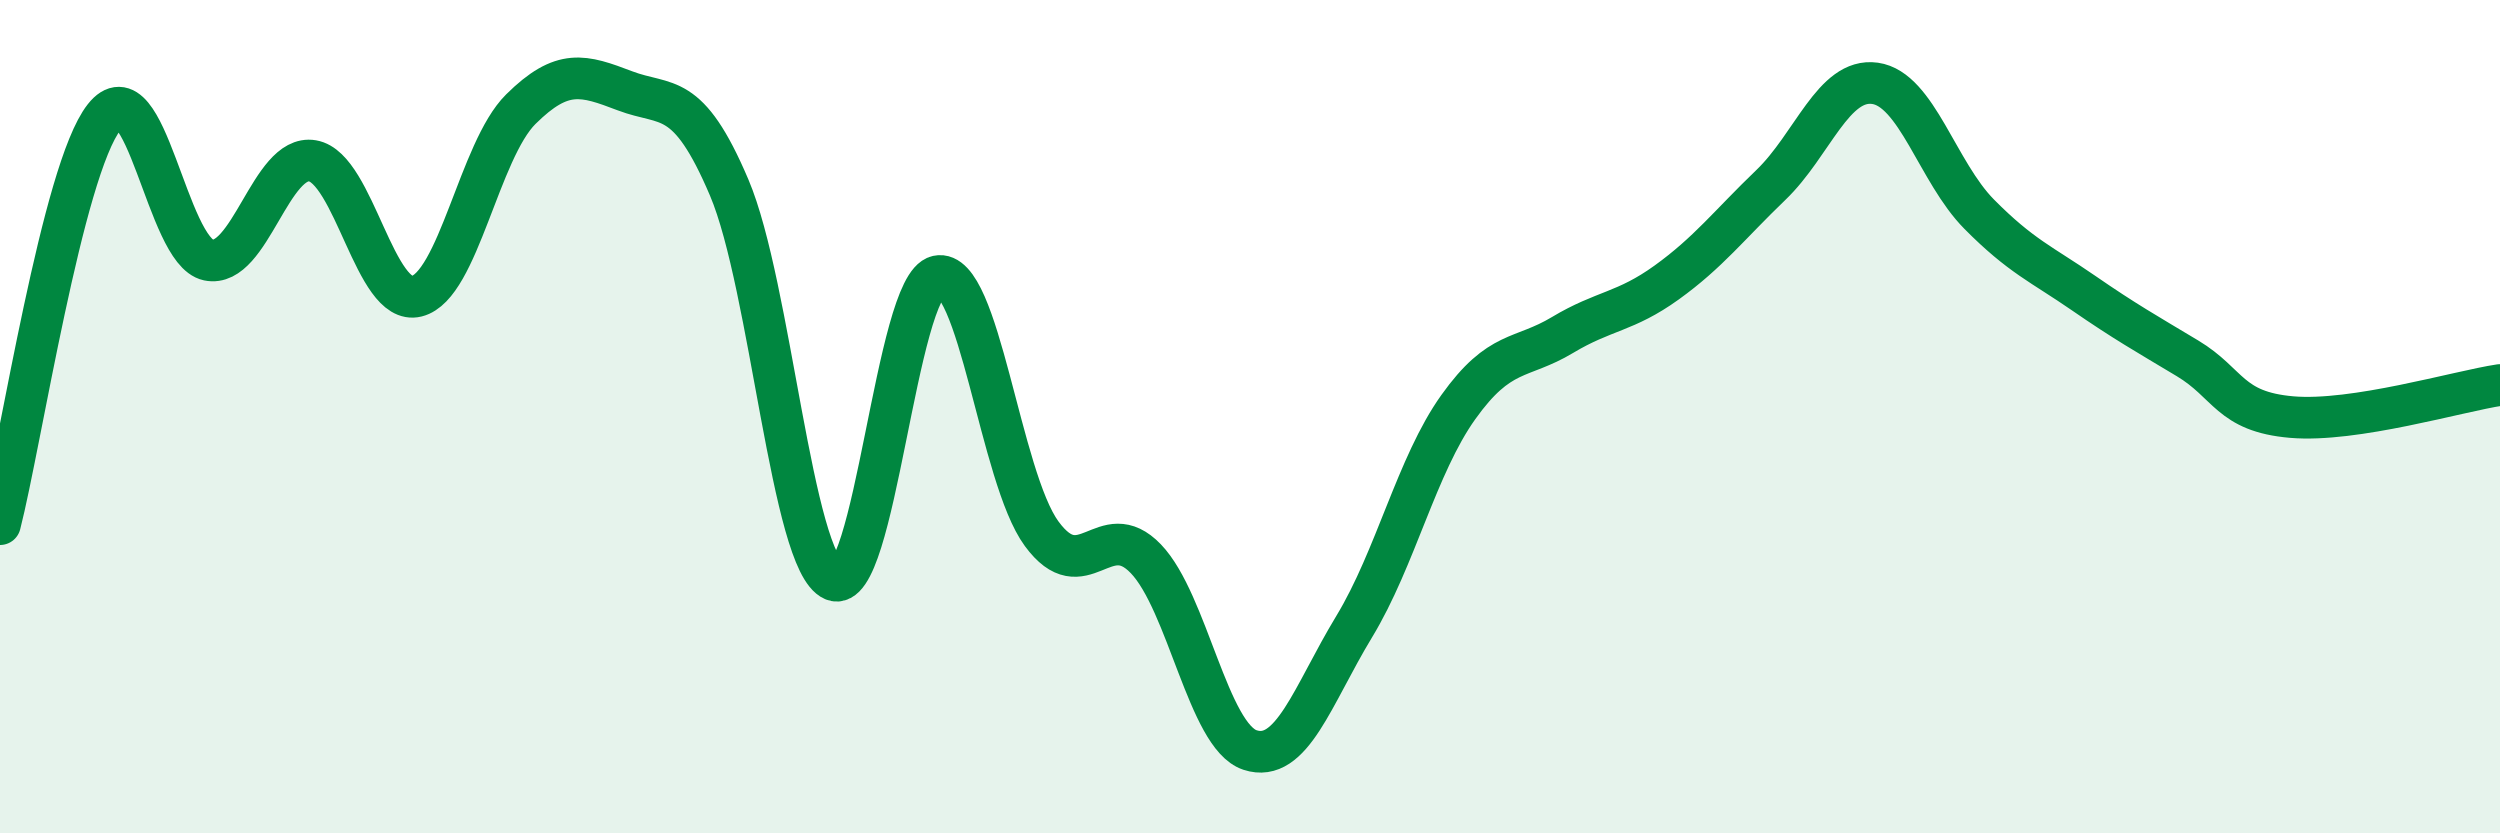
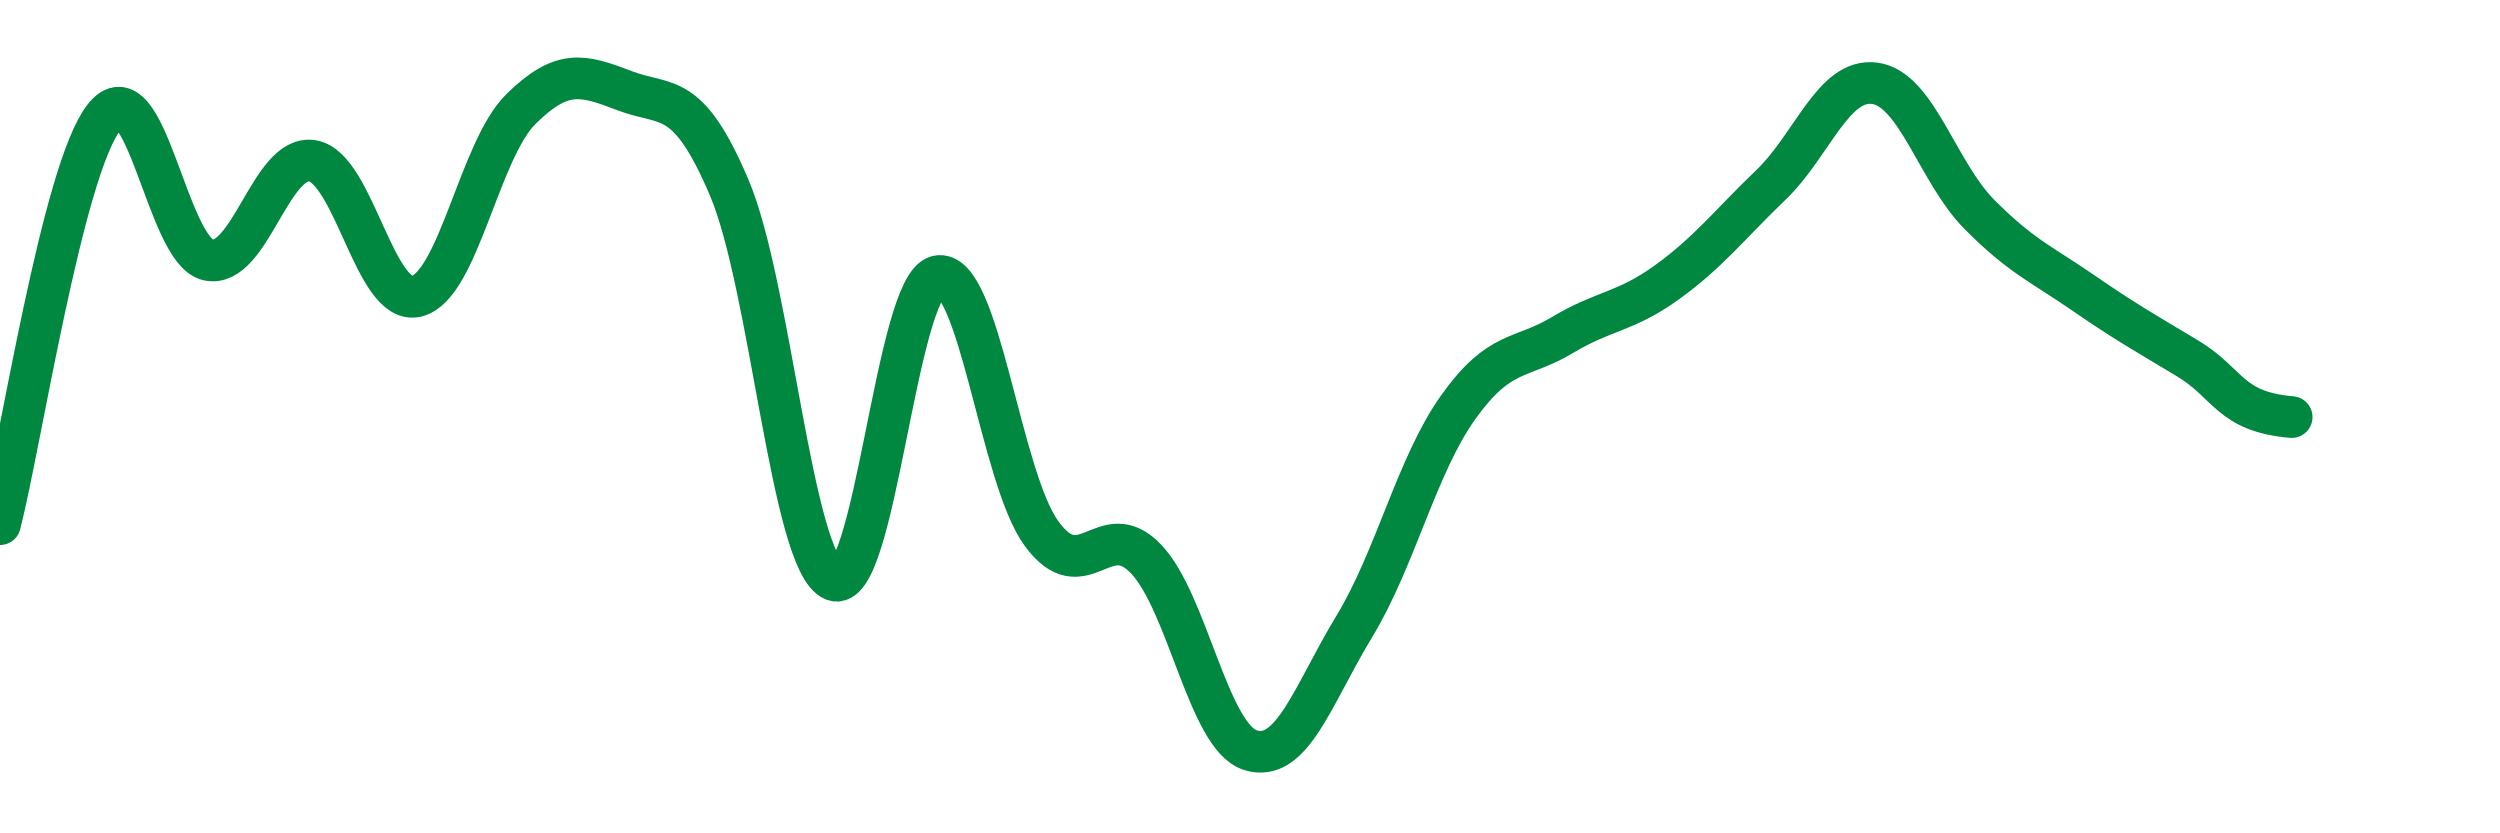
<svg xmlns="http://www.w3.org/2000/svg" width="60" height="20" viewBox="0 0 60 20">
-   <path d="M 0,12.58 C 0.5,10.63 1.5,4.08 2.5,2.81 C 3.5,1.54 4,6.03 5,6.24 C 6,6.45 6.5,3.69 7.5,3.86 C 8.5,4.03 9,7.36 10,7.11 C 11,6.86 11.5,3.61 12.5,2.62 C 13.5,1.63 14,1.8 15,2.18 C 16,2.56 16.5,2.15 17.5,4.5 C 18.5,6.85 19,13.49 20,13.92 C 21,14.35 21.5,6.85 22.5,6.63 C 23.5,6.41 24,11.45 25,12.81 C 26,14.17 26.5,12.37 27.5,13.41 C 28.5,14.45 29,17.67 30,18 C 31,18.33 31.5,16.69 32.5,15.04 C 33.5,13.39 34,11.17 35,9.77 C 36,8.37 36.5,8.64 37.5,8.04 C 38.5,7.44 39,7.5 40,6.78 C 41,6.06 41.5,5.4 42.5,4.44 C 43.5,3.48 44,1.86 45,2 C 46,2.14 46.5,4.13 47.5,5.14 C 48.5,6.15 49,6.34 50,7.03 C 51,7.72 51.5,8 52.5,8.6 C 53.5,9.2 53.5,9.88 55,10.01 C 56.5,10.14 59,9.39 60,9.24L60 20L0 20Z" fill="#008740" opacity="0.1" stroke-linecap="round" stroke-linejoin="round" />
-   <path d="M 0,12.58 C 0.5,10.63 1.5,4.08 2.5,2.81 C 3.5,1.54 4,6.03 5,6.24 C 6,6.45 6.5,3.69 7.5,3.86 C 8.5,4.03 9,7.36 10,7.11 C 11,6.86 11.5,3.61 12.5,2.62 C 13.5,1.63 14,1.8 15,2.18 C 16,2.56 16.5,2.15 17.5,4.5 C 18.5,6.85 19,13.49 20,13.92 C 21,14.35 21.5,6.85 22.5,6.63 C 23.5,6.41 24,11.45 25,12.81 C 26,14.17 26.5,12.37 27.5,13.41 C 28.5,14.45 29,17.67 30,18 C 31,18.33 31.5,16.69 32.5,15.04 C 33.5,13.39 34,11.17 35,9.77 C 36,8.37 36.5,8.64 37.5,8.04 C 38.5,7.44 39,7.5 40,6.78 C 41,6.06 41.5,5.4 42.5,4.44 C 43.5,3.48 44,1.86 45,2 C 46,2.14 46.5,4.13 47.5,5.14 C 48.5,6.15 49,6.34 50,7.03 C 51,7.72 51.5,8 52.5,8.6 C 53.5,9.2 53.5,9.88 55,10.01 C 56.5,10.14 59,9.39 60,9.24" stroke="#008740" stroke-width="1" fill="none" stroke-linecap="round" stroke-linejoin="round" />
+   <path d="M 0,12.58 C 0.5,10.63 1.5,4.08 2.5,2.81 C 3.5,1.54 4,6.03 5,6.24 C 6,6.45 6.5,3.69 7.5,3.86 C 8.5,4.03 9,7.36 10,7.11 C 11,6.86 11.5,3.61 12.5,2.62 C 13.5,1.63 14,1.8 15,2.18 C 16,2.56 16.5,2.15 17.5,4.5 C 18.5,6.85 19,13.49 20,13.92 C 21,14.35 21.5,6.85 22.5,6.63 C 23.5,6.41 24,11.45 25,12.81 C 26,14.17 26.5,12.37 27.5,13.41 C 28.5,14.45 29,17.67 30,18 C 31,18.33 31.5,16.69 32.5,15.04 C 33.5,13.39 34,11.17 35,9.77 C 36,8.37 36.5,8.64 37.5,8.04 C 38.5,7.44 39,7.5 40,6.78 C 41,6.06 41.5,5.4 42.5,4.44 C 43.5,3.48 44,1.86 45,2 C 46,2.14 46.5,4.13 47.5,5.14 C 48.5,6.15 49,6.34 50,7.03 C 51,7.72 51.5,8 52.5,8.6 C 53.5,9.2 53.5,9.88 55,10.01 " stroke="#008740" stroke-width="1" fill="none" stroke-linecap="round" stroke-linejoin="round" />
</svg>